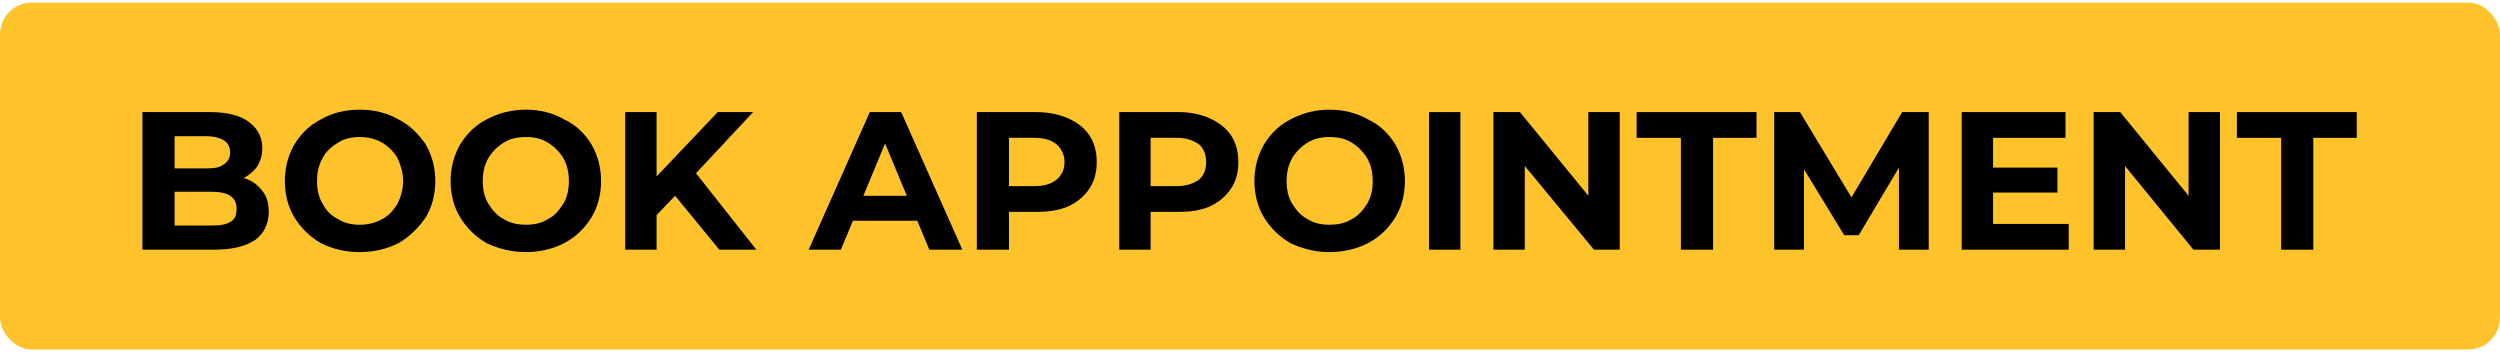
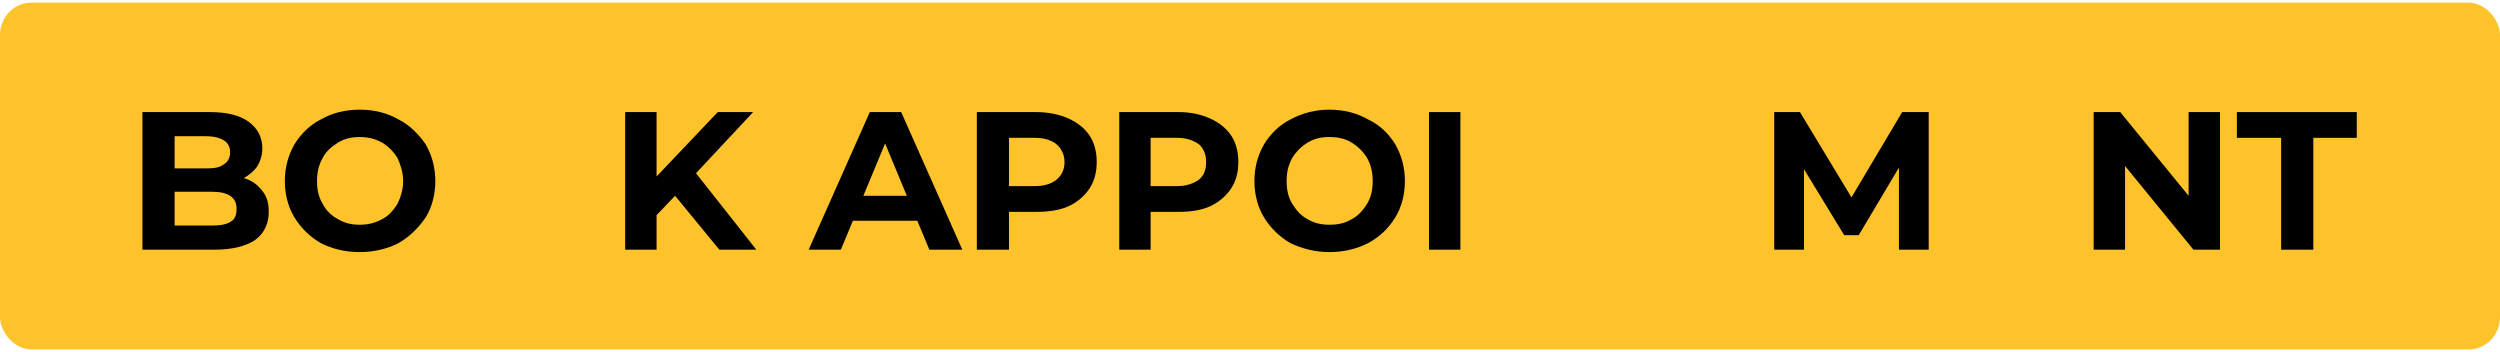
<svg xmlns="http://www.w3.org/2000/svg" xml:space="preserve" width="142px" height="20px" version="1.1" shape-rendering="geometricPrecision" text-rendering="geometricPrecision" image-rendering="optimizeQuality" fill-rule="evenodd" clip-rule="evenodd" viewBox="0 0 3107000 431000">
  <g id="Layer_x0020_1">
    <g id="_1572288532368">
      <rect fill="#FEC32B" fill-rule="nonzero" width="3107000" height="431000" rx="39000" ry="40000" />
      <path fill="black" fill-rule="nonzero" d="M303000 218000c10000,3000 17000,8000 23000,16000 6000,7000 8000,16000 8000,26000 0,15000 -6000,27000 -17000,35000 -12000,8000 -29000,12000 -51000,12000l-89000 0 0 -171000 84000 0c21000,0 37000,4000 48000,12000 11000,8000 17000,19000 17000,33000 0,8000 -2000,15000 -6000,22000 -4000,6000 -10000,11000 -17000,15000zm-86000 -52000l0 40000 39000 0c10000,0 17000,-1000 22000,-5000 5000,-3000 8000,-8000 8000,-15000 0,-7000 -3000,-12000 -8000,-15000 -5000,-3000 -12000,-5000 -22000,-5000l-39000 0zm46000 111000c10000,0 18000,-1000 24000,-5000 5000,-3000 7000,-8000 7000,-16000 0,-14000 -10000,-21000 -31000,-21000l-46000 0 0 42000 46000 0z" />
      <path id="_1" fill="black" fill-rule="nonzero" d="M447000 310000c-18000,0 -34000,-4000 -48000,-11000 -14000,-8000 -25000,-19000 -33000,-32000 -8000,-13000 -12000,-29000 -12000,-45000 0,-17000 4000,-32000 12000,-46000 8000,-13000 19000,-24000 33000,-31000 14000,-8000 30000,-12000 48000,-12000 18000,0 34000,4000 48000,12000 14000,7000 25000,18000 34000,31000 8000,14000 12000,29000 12000,46000 0,16000 -4000,32000 -12000,45000 -9000,13000 -20000,24000 -34000,32000 -14000,7000 -30000,11000 -48000,11000zm0 -34000c10000,0 19000,-2000 28000,-7000 8000,-4000 14000,-11000 19000,-19000 4000,-8000 7000,-18000 7000,-28000 0,-11000 -3000,-20000 -7000,-29000 -5000,-8000 -11000,-14000 -19000,-19000 -9000,-5000 -18000,-7000 -28000,-7000 -10000,0 -19000,2000 -27000,7000 -8000,5000 -15000,11000 -19000,19000 -5000,9000 -7000,18000 -7000,29000 0,10000 2000,20000 7000,28000 4000,8000 11000,15000 19000,19000 8000,5000 17000,7000 27000,7000z" />
-       <path id="_2" fill="black" fill-rule="nonzero" d="M654000 310000c-18000,0 -34000,-4000 -49000,-11000 -14000,-8000 -25000,-19000 -33000,-32000 -8000,-13000 -12000,-29000 -12000,-45000 0,-17000 4000,-32000 12000,-46000 8000,-13000 19000,-24000 33000,-31000 15000,-8000 31000,-12000 49000,-12000 17000,0 33000,4000 47000,12000 15000,7000 26000,18000 34000,31000 8000,14000 12000,29000 12000,46000 0,16000 -4000,32000 -12000,45000 -8000,13000 -19000,24000 -34000,32000 -14000,7000 -30000,11000 -47000,11000zm0 -34000c10000,0 19000,-2000 27000,-7000 8000,-4000 14000,-11000 19000,-19000 5000,-8000 7000,-18000 7000,-28000 0,-11000 -2000,-20000 -7000,-29000 -5000,-8000 -11000,-14000 -19000,-19000 -8000,-5000 -17000,-7000 -27000,-7000 -11000,0 -20000,2000 -28000,7000 -8000,5000 -14000,11000 -19000,19000 -5000,9000 -7000,18000 -7000,29000 0,10000 2000,20000 7000,28000 5000,8000 11000,15000 19000,19000 8000,5000 17000,7000 28000,7000z" />
      <polygon id="_3" fill="black" fill-rule="nonzero" points="839000,240000 816000,264000 816000,307000 777000,307000 777000,136000 816000,136000 816000,216000 892000,136000 936000,136000 865000,212000 940000,307000 894000,307000 " />
      <path id="_4" fill="black" fill-rule="nonzero" d="M1140000 271000l-80000 0 -15000 36000 -40000 0 76000 -171000 39000 0 76000 171000 -41000 0 -15000 -36000zm-13000 -31000l-27000 -65000 -27000 65000 54000 0z" />
      <path id="_5" fill="black" fill-rule="nonzero" d="M1288000 136000c15000,0 29000,3000 40000,8000 11000,5000 20000,12000 26000,21000 6000,9000 9000,20000 9000,33000 0,13000 -3000,24000 -9000,33000 -6000,9000 -15000,17000 -26000,22000 -11000,5000 -25000,7000 -40000,7000l-34000 0 0 47000 -40000 0 0 -171000 74000 0zm-2000 92000c12000,0 21000,-3000 27000,-8000 6000,-5000 10000,-12000 10000,-22000 0,-9000 -4000,-17000 -10000,-22000 -6000,-5000 -15000,-8000 -27000,-8000l-32000 0 0 60000 32000 0z" />
      <path id="_6" fill="black" fill-rule="nonzero" d="M1465000 136000c15000,0 28000,3000 39000,8000 11000,5000 20000,12000 26000,21000 6000,9000 9000,20000 9000,33000 0,13000 -3000,24000 -9000,33000 -6000,9000 -15000,17000 -26000,22000 -11000,5000 -24000,7000 -39000,7000l-35000 0 0 47000 -39000 0 0 -171000 74000 0zm-2000 92000c11000,0 20000,-3000 27000,-8000 6000,-5000 9000,-12000 9000,-22000 0,-9000 -3000,-17000 -9000,-22000 -7000,-5000 -16000,-8000 -27000,-8000l-33000 0 0 60000 33000 0z" />
      <path id="_7" fill="black" fill-rule="nonzero" d="M1652000 310000c-17000,0 -33000,-4000 -48000,-11000 -14000,-8000 -25000,-19000 -33000,-32000 -8000,-13000 -12000,-29000 -12000,-45000 0,-17000 4000,-32000 12000,-46000 8000,-13000 19000,-24000 33000,-31000 15000,-8000 31000,-12000 48000,-12000 18000,0 34000,4000 48000,12000 15000,7000 26000,18000 34000,31000 8000,14000 12000,29000 12000,46000 0,16000 -4000,32000 -12000,45000 -8000,13000 -19000,24000 -34000,32000 -14000,7000 -30000,11000 -48000,11000zm0 -34000c11000,0 20000,-2000 28000,-7000 8000,-4000 14000,-11000 19000,-19000 5000,-8000 7000,-18000 7000,-28000 0,-11000 -2000,-20000 -7000,-29000 -5000,-8000 -11000,-14000 -19000,-19000 -8000,-5000 -17000,-7000 -28000,-7000 -10000,0 -19000,2000 -27000,7000 -8000,5000 -14000,11000 -19000,19000 -5000,9000 -7000,18000 -7000,29000 0,10000 2000,20000 7000,28000 5000,8000 11000,15000 19000,19000 8000,5000 17000,7000 27000,7000z" />
      <polygon id="_8" fill="black" fill-rule="nonzero" points="1776000,136000 1815000,136000 1815000,307000 1776000,307000 " />
-       <polygon id="_9" fill="black" fill-rule="nonzero" points="2013000,136000 2013000,307000 1981000,307000 1895000,203000 1895000,307000 1856000,307000 1856000,136000 1889000,136000 1974000,240000 1974000,136000 " />
-       <polygon id="_10" fill="black" fill-rule="nonzero" points="2089000,168000 2034000,168000 2034000,136000 2183000,136000 2183000,168000 2129000,168000 2129000,307000 2089000,307000 " />
      <polygon id="_11" fill="black" fill-rule="nonzero" points="2360000,307000 2360000,205000 2310000,289000 2292000,289000 2242000,207000 2242000,307000 2205000,307000 2205000,136000 2237000,136000 2301000,242000 2364000,136000 2397000,136000 2397000,307000 " />
-       <polygon id="_12" fill="black" fill-rule="nonzero" points="2571000,275000 2571000,307000 2438000,307000 2438000,136000 2567000,136000 2567000,168000 2477000,168000 2477000,205000 2557000,205000 2557000,236000 2477000,236000 2477000,275000 " />
      <polygon id="_13" fill="black" fill-rule="nonzero" points="2759000,136000 2759000,307000 2726000,307000 2641000,203000 2641000,307000 2602000,307000 2602000,136000 2635000,136000 2720000,240000 2720000,136000 " />
      <polygon id="_14" fill="black" fill-rule="nonzero" points="2835000,168000 2780000,168000 2780000,136000 2929000,136000 2929000,168000 2875000,168000 2875000,307000 2835000,307000 " />
    </g>
  </g>
</svg>